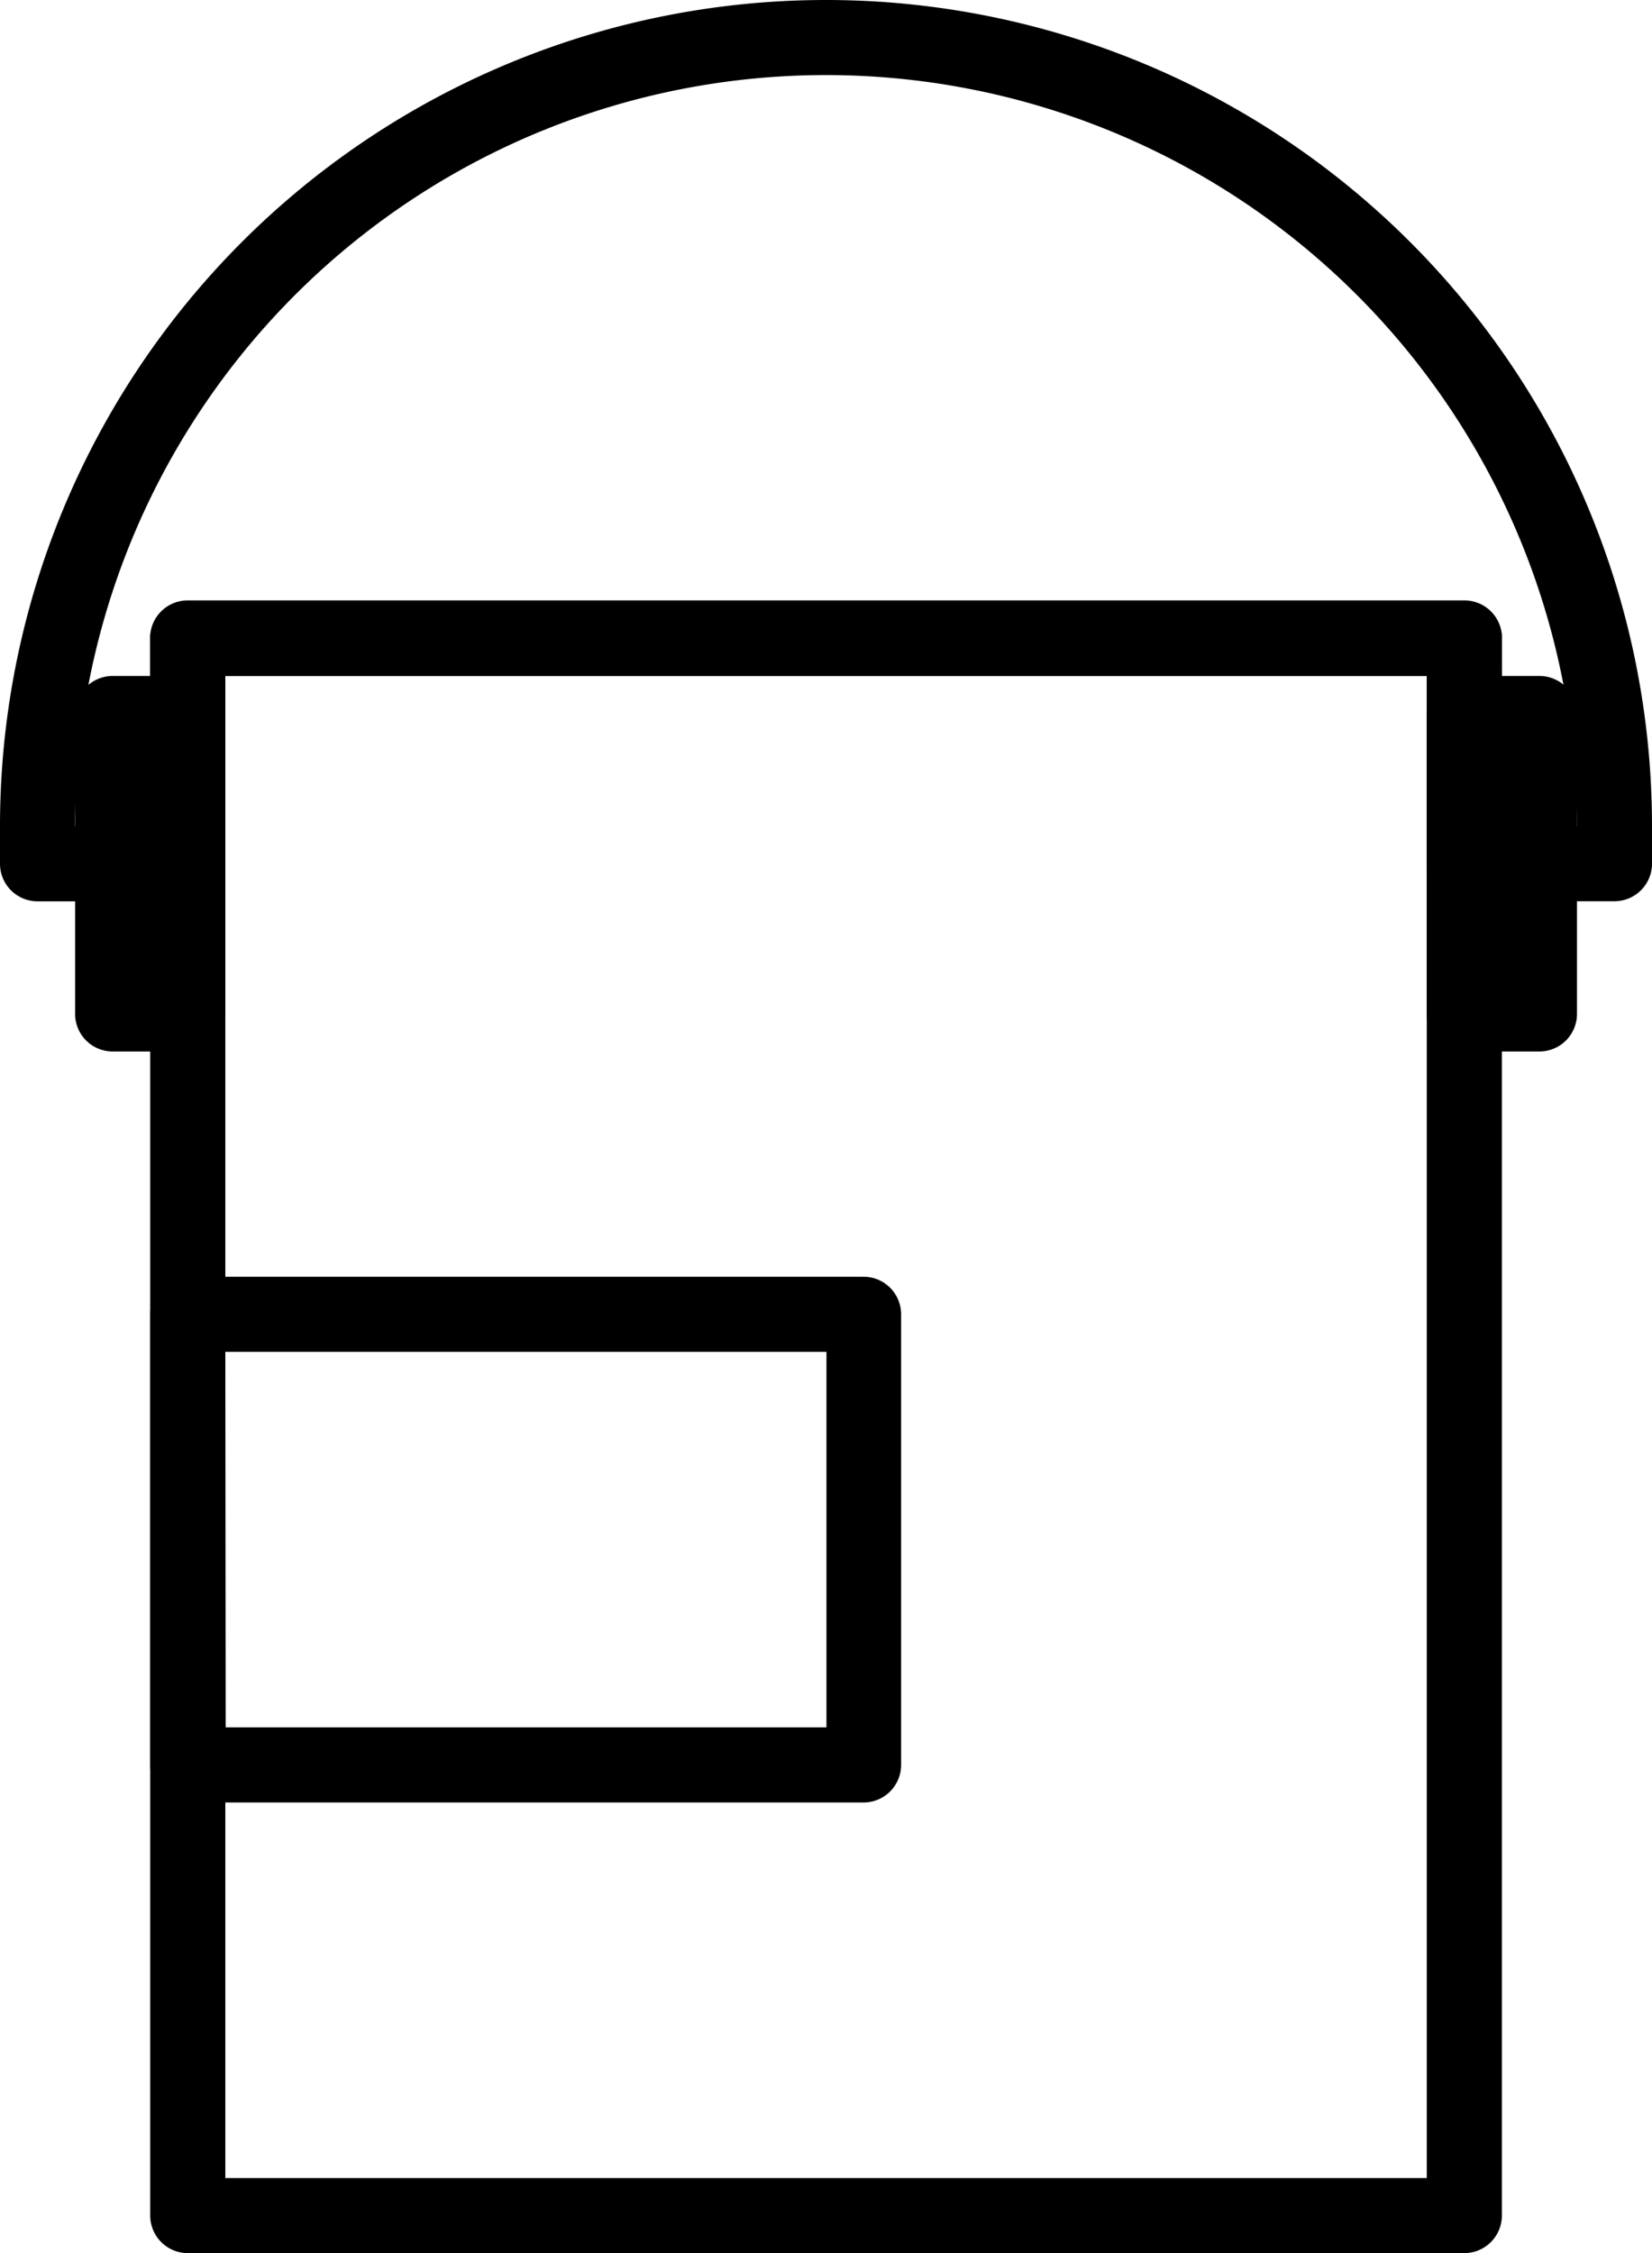
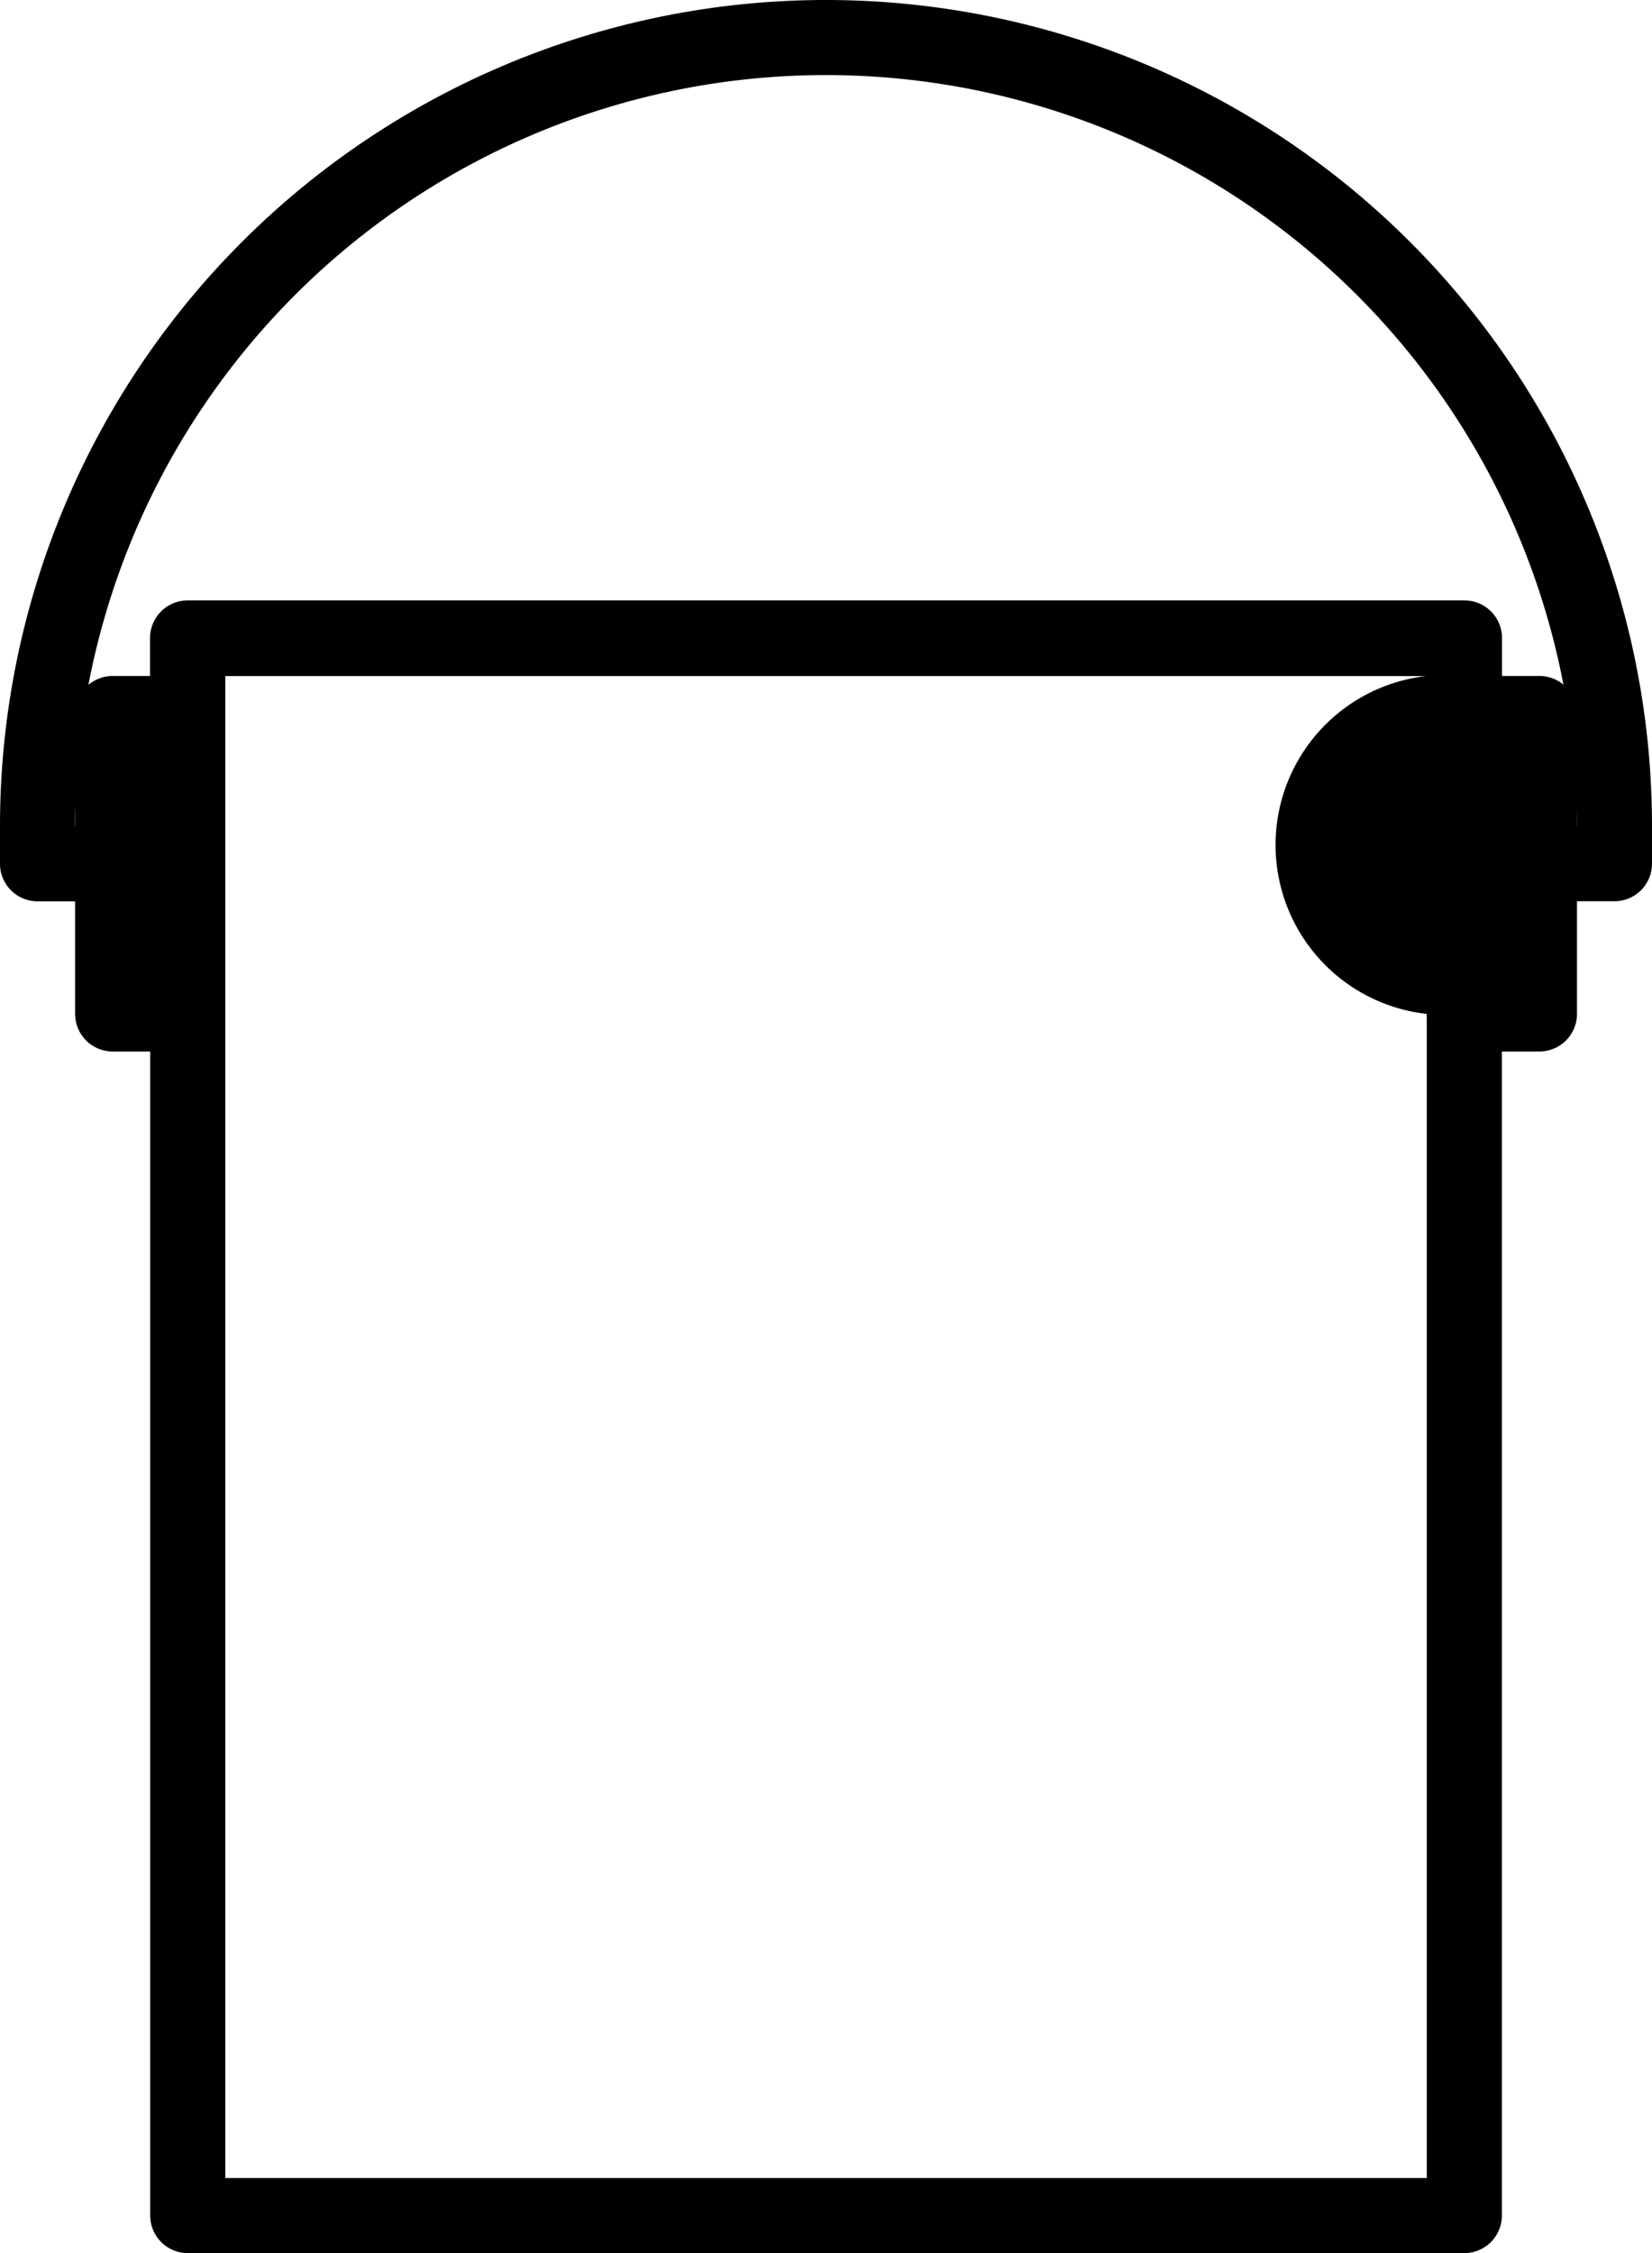
<svg xmlns="http://www.w3.org/2000/svg" width="18.388" height="25.075" viewBox="0 0 18.388 25.075">
  <path d="M21.627,27.388H7.418A.418.418,0,0,1,7,26.97V9.418A.418.418,0,0,1,7.418,9H21.627a.418.418,0,0,1,.418.418V26.97A.418.418,0,0,1,21.627,27.388ZM7.836,26.553H21.209V9.836H7.836Z" transform="translate(-5.328 -2.313)" />
-   <path d="M14.94,23.851H7.418A.418.418,0,0,1,7,23.433V18.418A.418.418,0,0,1,7.418,18H14.94a.418.418,0,0,1,.418.418v5.015A.418.418,0,0,1,14.94,23.851Zm-7.1-.836h6.687V18.836H7.836Z" transform="translate(-5.328 -3.791)" />
  <path d="M7.254,14.179H6.418A.418.418,0,0,1,6,13.761V10.418A.418.418,0,0,1,6.418,10h.836a.418.418,0,0,1,.418.418v3.343A.418.418,0,0,1,7.254,14.179Zm-.418-.836Z" transform="translate(-5.164 -2.477)" />
-   <path d="M25.254,14.179h-.836A.418.418,0,0,1,24,13.761V10.418A.418.418,0,0,1,24.418,10h.836a.418.418,0,0,1,.418.418v3.343A.418.418,0,0,1,25.254,14.179Zm-.418-.836Z" transform="translate(-8.119 -2.477)" />
+   <path d="M25.254,14.179h-.836A.418.418,0,0,1,24,13.761A.418.418,0,0,1,24.418,10h.836a.418.418,0,0,1,.418.418v3.343A.418.418,0,0,1,25.254,14.179Zm-.418-.836Z" transform="translate(-8.119 -2.477)" />
  <path d="M22.97,11.03H21.3a.418.418,0,0,1-.418-.418V8.523H7.508v2.09a.418.418,0,0,1-.418.418H5.418A.418.418,0,0,1,5,10.612v-.418a9.194,9.194,0,1,1,18.388,0v.418A.418.418,0,0,1,22.97,11.03Zm-1.254-.836h.836a8.358,8.358,0,1,0-16.717,0h.836V8.1a.418.418,0,0,1,.418-.418H21.3a.418.418,0,0,1,.418.418Z" transform="translate(-5 -1)" />
</svg>